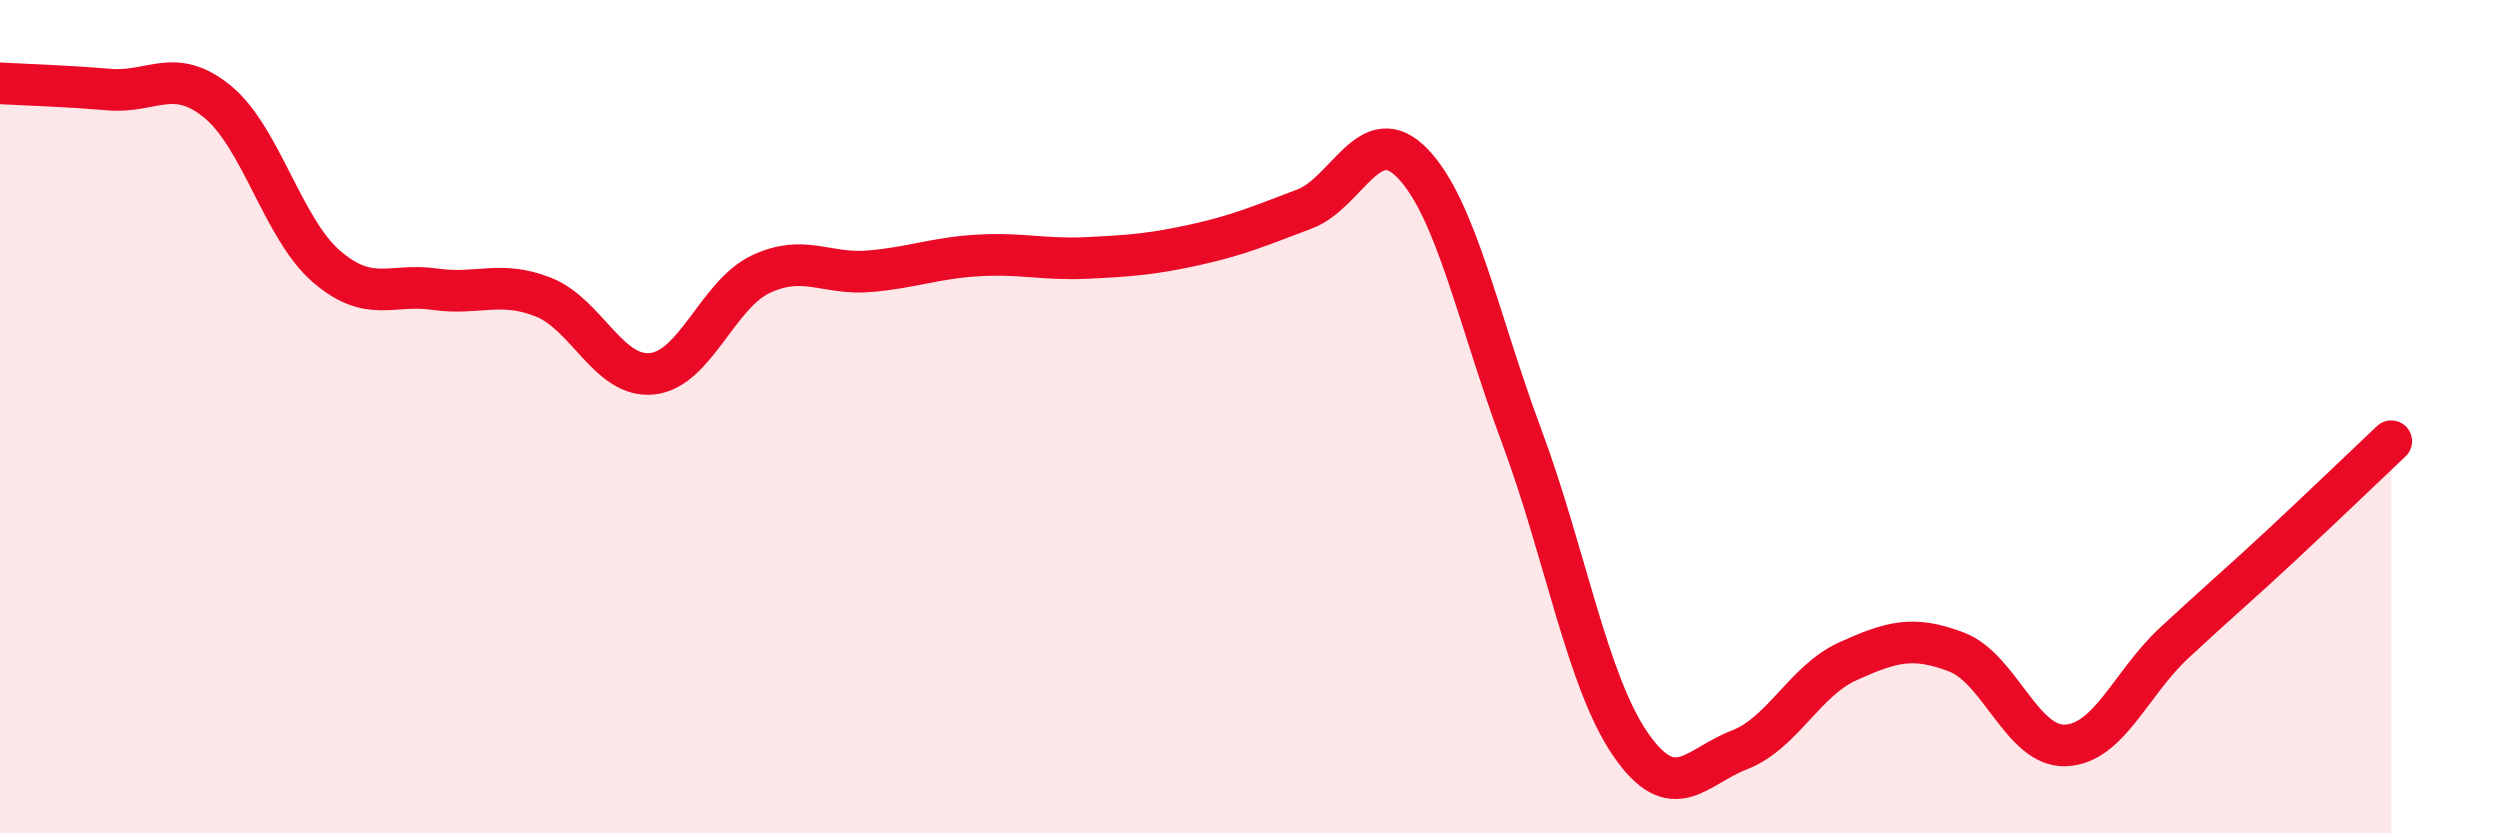
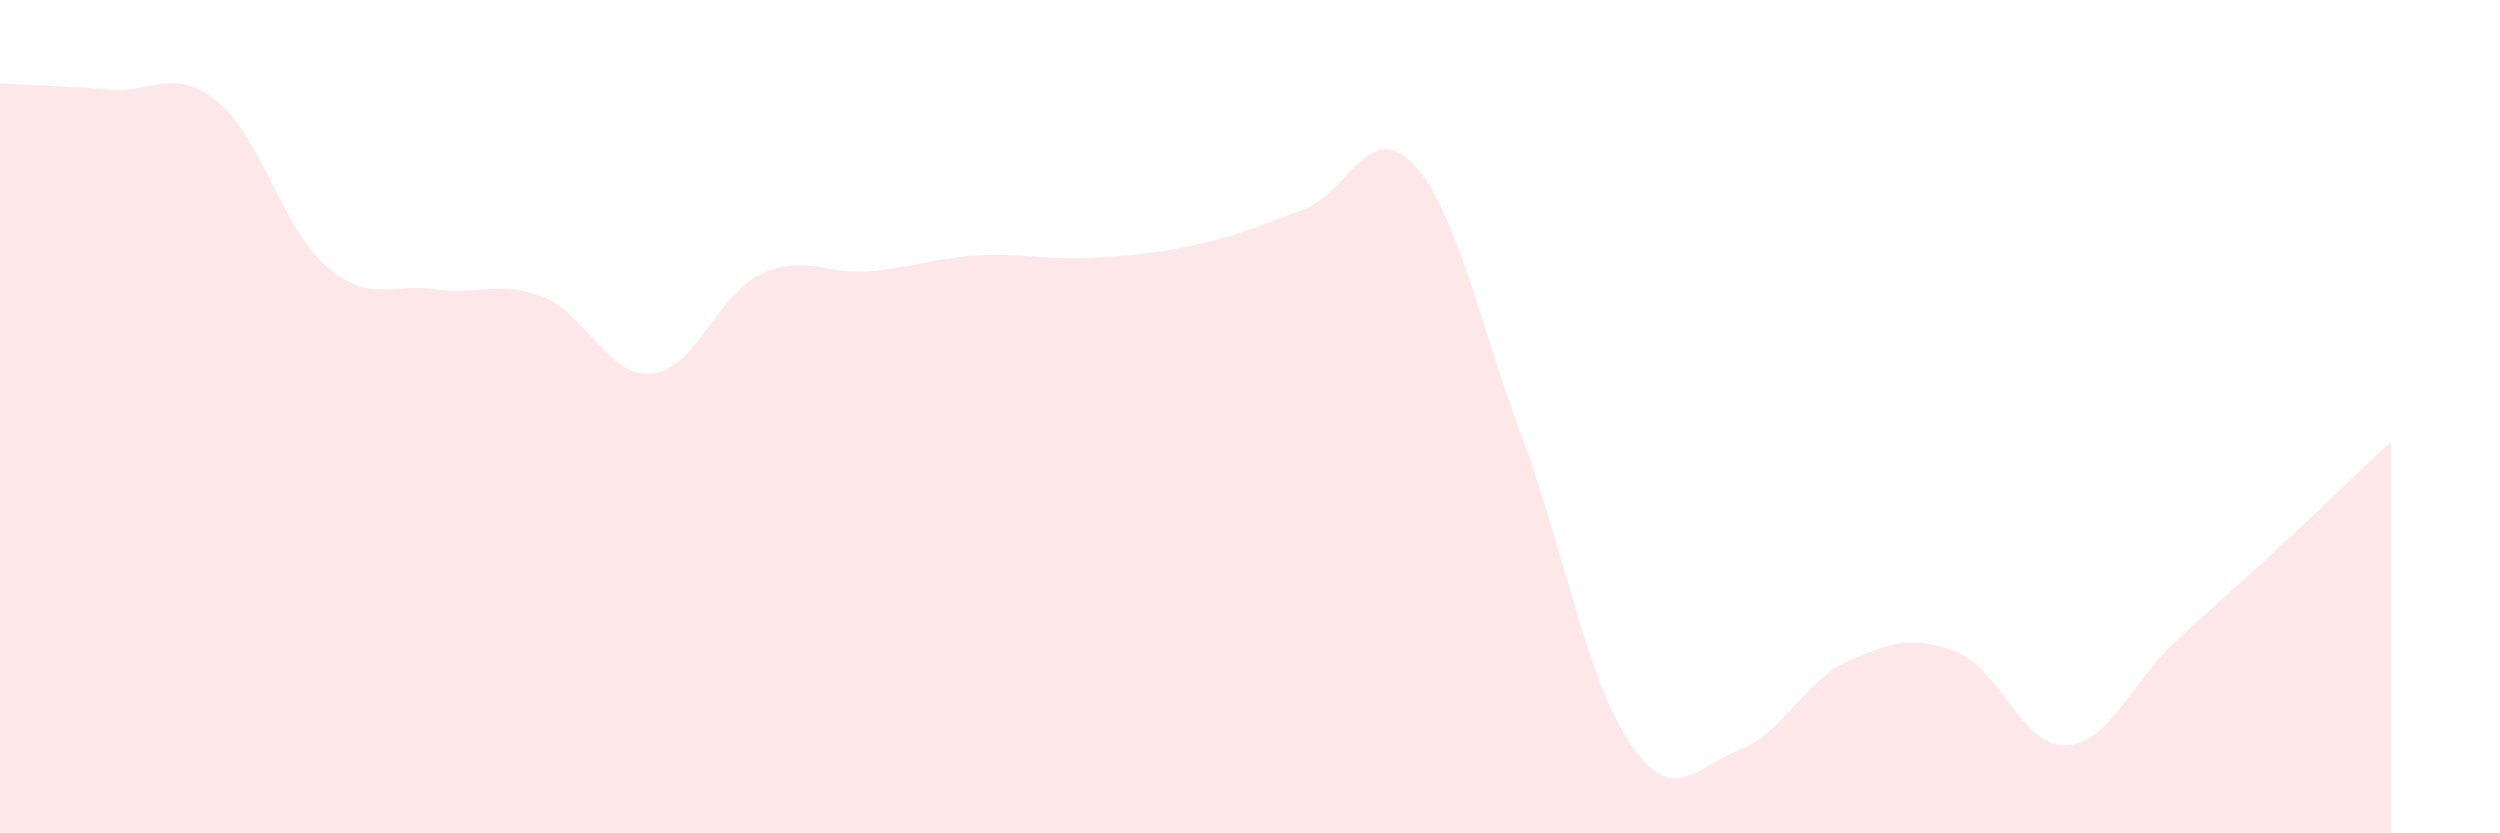
<svg xmlns="http://www.w3.org/2000/svg" width="60" height="20" viewBox="0 0 60 20">
  <path d="M 0,2 C 0.52,2.03 1.57,2.06 2.61,2.15 C 3.65,2.24 4.18,1.59 5.22,2.44 C 6.26,3.29 6.79,5.49 7.83,6.39 C 8.87,7.29 9.39,6.79 10.43,6.94 C 11.47,7.09 12,6.72 13.04,7.13 C 14.08,7.54 14.61,9.08 15.65,8.97 C 16.69,8.86 17.22,7.07 18.26,6.58 C 19.3,6.09 19.83,6.6 20.87,6.51 C 21.91,6.42 22.44,6.19 23.48,6.13 C 24.52,6.07 25.05,6.24 26.09,6.19 C 27.13,6.14 27.66,6.1 28.7,5.87 C 29.74,5.64 30.26,5.41 31.3,5.02 C 32.34,4.63 32.87,2.84 33.91,3.93 C 34.95,5.02 35.48,7.68 36.52,10.47 C 37.56,13.26 38.09,16.35 39.13,17.86 C 40.17,19.37 40.7,18.4 41.74,18 C 42.78,17.6 43.31,16.34 44.35,15.87 C 45.39,15.4 45.92,15.25 46.96,15.65 C 48,16.05 48.53,17.93 49.57,17.89 C 50.61,17.85 51.13,16.41 52.17,15.44 C 53.21,14.47 53.74,14.03 54.78,13.06 C 55.82,12.09 56.87,11.08 57.39,10.59L57.39 20L0 20Z" fill="#EB0A25" opacity="0.1" stroke-linecap="round" stroke-linejoin="round" />
-   <path d="M 0,2 C 0.52,2.03 1.57,2.06 2.61,2.15 C 3.65,2.24 4.18,1.59 5.22,2.44 C 6.26,3.29 6.79,5.49 7.83,6.39 C 8.87,7.29 9.39,6.79 10.43,6.94 C 11.47,7.09 12,6.72 13.04,7.13 C 14.08,7.54 14.61,9.08 15.65,8.97 C 16.69,8.86 17.22,7.07 18.26,6.58 C 19.3,6.09 19.83,6.6 20.87,6.51 C 21.91,6.42 22.44,6.19 23.48,6.13 C 24.52,6.07 25.05,6.24 26.09,6.19 C 27.13,6.14 27.66,6.1 28.7,5.87 C 29.74,5.64 30.26,5.41 31.3,5.02 C 32.34,4.63 32.87,2.84 33.91,3.93 C 34.95,5.02 35.48,7.68 36.52,10.47 C 37.56,13.26 38.09,16.35 39.13,17.86 C 40.17,19.37 40.7,18.4 41.74,18 C 42.78,17.6 43.31,16.34 44.35,15.87 C 45.39,15.4 45.92,15.25 46.96,15.65 C 48,16.05 48.53,17.93 49.57,17.89 C 50.61,17.85 51.13,16.41 52.17,15.44 C 53.21,14.47 53.74,14.03 54.78,13.06 C 55.82,12.09 56.87,11.08 57.39,10.59" stroke="#EB0A25" stroke-width="1" fill="none" stroke-linecap="round" stroke-linejoin="round" />
</svg>